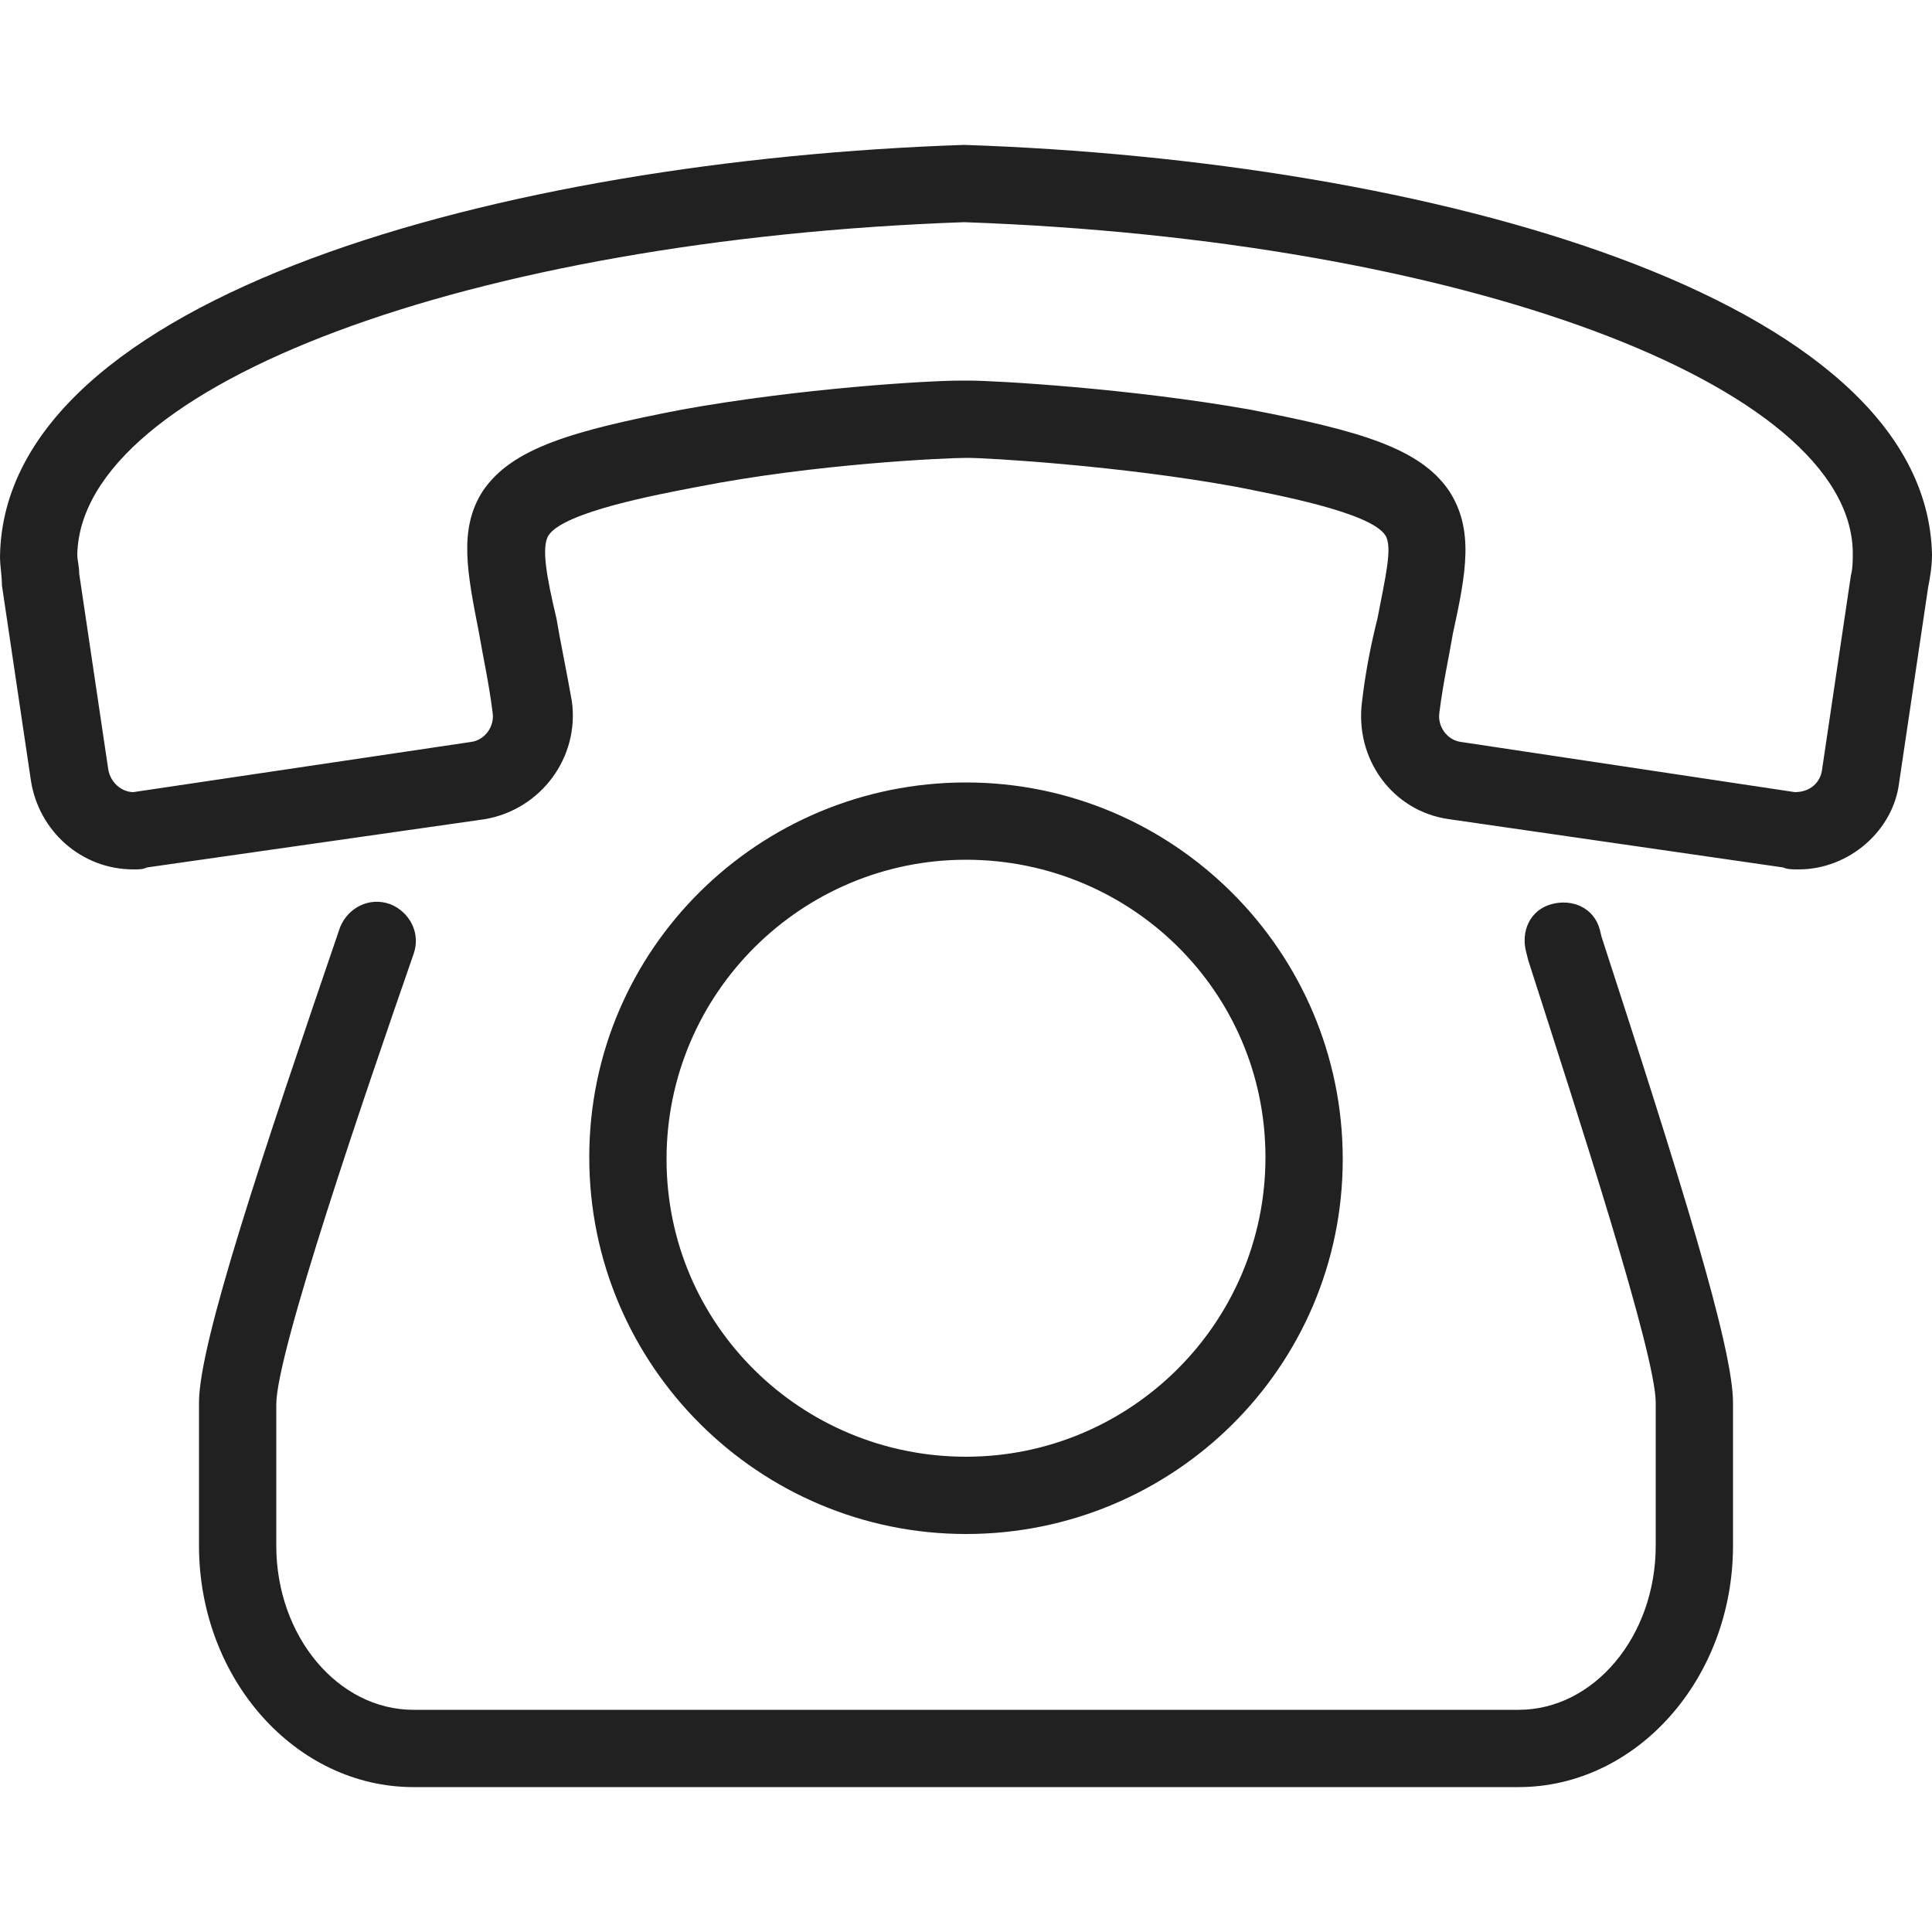
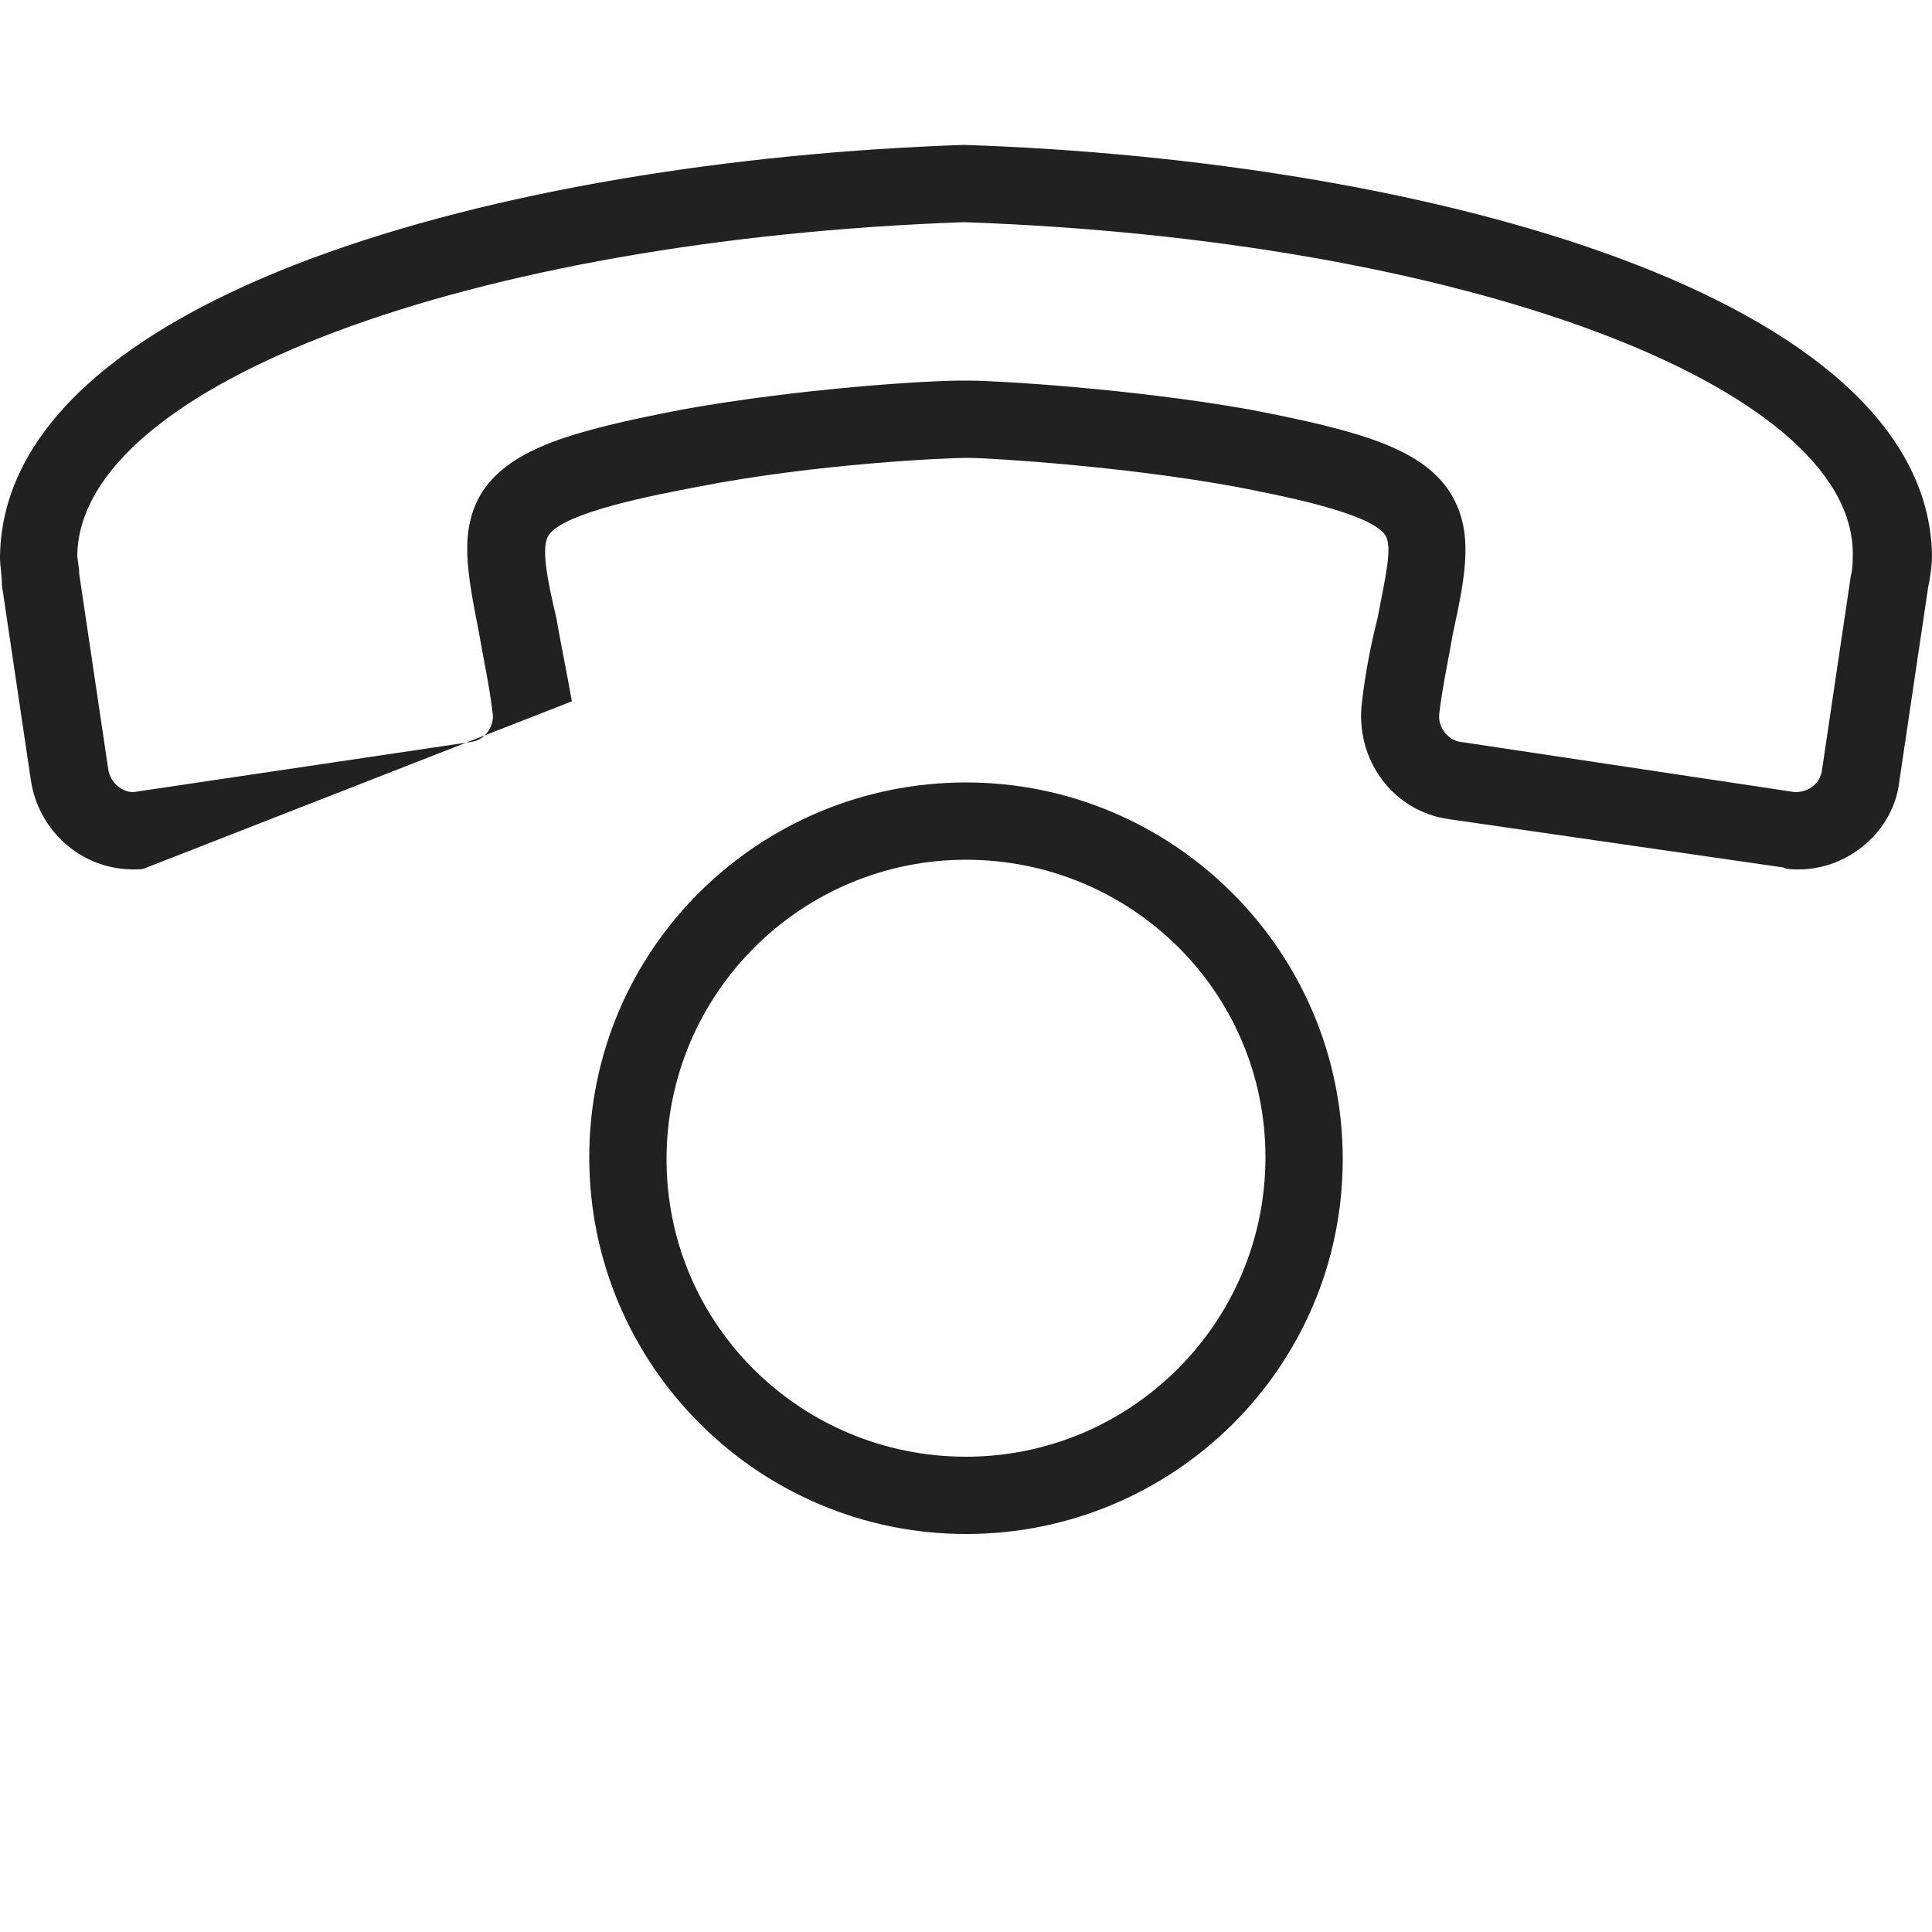
<svg xmlns="http://www.w3.org/2000/svg" version="1.1" id="圖層_1" x="0px" y="0px" viewBox="0 0 100 100" style="enable-background:new 0 0 100 100;" xml:space="preserve">
  <style type="text/css">
	.st0{fill:#212121;}
</style>
  <g>
-     <path class="st0" d="M50,79.4c-10.7,0-19.5-8.7-19.5-19.5S39.3,40.5,50,40.5S69.5,49.2,69.5,60S60.7,79.4,50,79.4z M50,44.5   c-8.5,0-15.5,6.9-15.5,15.5S41.5,75.4,50,75.4c8.5,0,15.5-6.9,15.5-15.5S58.5,44.5,50,44.5z M6.9,45c-2.7,0-4.9-2-5.3-4.6L0.1,30.3   C0.1,29.8,0,29.3,0,28.8C0.2,15.3,26.1,8.3,49.9,7.5c24,0.8,49.8,7.8,50.1,21.2c0,0.6-0.1,1.2-0.2,1.7l-1.5,10.1   C98,43,95.7,45,93.1,45c-0.3,0-0.6,0-0.8-0.1L75,42.4c-2.9-0.4-4.9-3.1-4.5-6.1c0.2-1.7,0.5-3.1,0.8-4.3c0.4-2.1,0.8-3.7,0.4-4.3   c-0.8-1.2-5.7-2.1-7.7-2.5c-6-1.1-12.9-1.5-13.9-1.5l-0.1,0l0,0c-1,0-7.8,0.3-13.9,1.5c-2.1,0.4-6.9,1.3-7.7,2.5   c-0.4,0.6-0.1,2.2,0.4,4.3c0.2,1.2,0.5,2.6,0.8,4.3c0.4,2.9-1.6,5.6-4.5,6.1L7.6,44.9C7.4,45,7.2,45,6.9,45z M49.9,11.5   C24.4,12.4,4.2,19.9,4,28.7c0,0.3,0.1,0.6,0.1,1l1.5,10.1C5.7,40.5,6.3,41,6.9,41l17.5-2.6c0.7-0.1,1.2-0.8,1.1-1.5   c-0.2-1.6-0.5-2.9-0.7-4.1c-0.6-3.1-1.1-5.4,0.2-7.4c1.5-2.2,4.6-3.1,10.3-4.2c6.1-1.1,12.7-1.5,14.4-1.5l0.5,0l0,0   c1.3,0,8.3,0.4,14.5,1.5c5.7,1.1,8.8,2,10.3,4.2c1.3,2,0.9,4.2,0.2,7.4c-0.2,1.2-0.5,2.5-0.7,4.1c-0.1,0.7,0.4,1.4,1.1,1.5L92.9,41   c0.8,0,1.3-0.5,1.4-1.1l1.5-10.1c0.1-0.4,0.1-0.8,0.1-1.2C95.8,19.9,75.6,12.4,49.9,11.5z" />
+     <path class="st0" d="M50,79.4c-10.7,0-19.5-8.7-19.5-19.5S39.3,40.5,50,40.5S69.5,49.2,69.5,60S60.7,79.4,50,79.4z M50,44.5   c-8.5,0-15.5,6.9-15.5,15.5S41.5,75.4,50,75.4c8.5,0,15.5-6.9,15.5-15.5S58.5,44.5,50,44.5z M6.9,45c-2.7,0-4.9-2-5.3-4.6L0.1,30.3   C0.1,29.8,0,29.3,0,28.8C0.2,15.3,26.1,8.3,49.9,7.5c24,0.8,49.8,7.8,50.1,21.2c0,0.6-0.1,1.2-0.2,1.7l-1.5,10.1   C98,43,95.7,45,93.1,45c-0.3,0-0.6,0-0.8-0.1L75,42.4c-2.9-0.4-4.9-3.1-4.5-6.1c0.2-1.7,0.5-3.1,0.8-4.3c0.4-2.1,0.8-3.7,0.4-4.3   c-0.8-1.2-5.7-2.1-7.7-2.5c-6-1.1-12.9-1.5-13.9-1.5l-0.1,0l0,0c-1,0-7.8,0.3-13.9,1.5c-2.1,0.4-6.9,1.3-7.7,2.5   c-0.4,0.6-0.1,2.2,0.4,4.3c0.2,1.2,0.5,2.6,0.8,4.3L7.6,44.9C7.4,45,7.2,45,6.9,45z M49.9,11.5   C24.4,12.4,4.2,19.9,4,28.7c0,0.3,0.1,0.6,0.1,1l1.5,10.1C5.7,40.5,6.3,41,6.9,41l17.5-2.6c0.7-0.1,1.2-0.8,1.1-1.5   c-0.2-1.6-0.5-2.9-0.7-4.1c-0.6-3.1-1.1-5.4,0.2-7.4c1.5-2.2,4.6-3.1,10.3-4.2c6.1-1.1,12.7-1.5,14.4-1.5l0.5,0l0,0   c1.3,0,8.3,0.4,14.5,1.5c5.7,1.1,8.8,2,10.3,4.2c1.3,2,0.9,4.2,0.2,7.4c-0.2,1.2-0.5,2.5-0.7,4.1c-0.1,0.7,0.4,1.4,1.1,1.5L92.9,41   c0.8,0,1.3-0.5,1.4-1.1l1.5-10.1c0.1-0.4,0.1-0.8,0.1-1.2C95.8,19.9,75.6,12.4,49.9,11.5z" />
  </g>
  <g>
-     <path class="st0" d="M78.6,92.5H21.4c-6.1,0-11.1-5.6-11.1-12.5v-7.4c0-3.1,3.3-12.9,7.3-24.6c0.4-1,1.5-1.6,2.6-1.2   c1,0.4,1.6,1.5,1.2,2.6c-2.5,7.2-7.1,20.6-7.1,23.3V80c0,4.7,3.2,8.5,7.1,8.5h57.2c3.9,0,7.1-3.8,7.1-8.5v-7.4   c0-2.5-4-14.8-6.6-22.9l-0.1-0.4c-0.3-1.1,0.2-2.2,1.3-2.5c1.1-0.3,2.2,0.2,2.5,1.3l0.1,0.4c4,12.3,6.8,21.2,6.8,24.1V80   C89.7,86.9,84.7,92.5,78.6,92.5z" />
-   </g>
+     </g>
</svg>